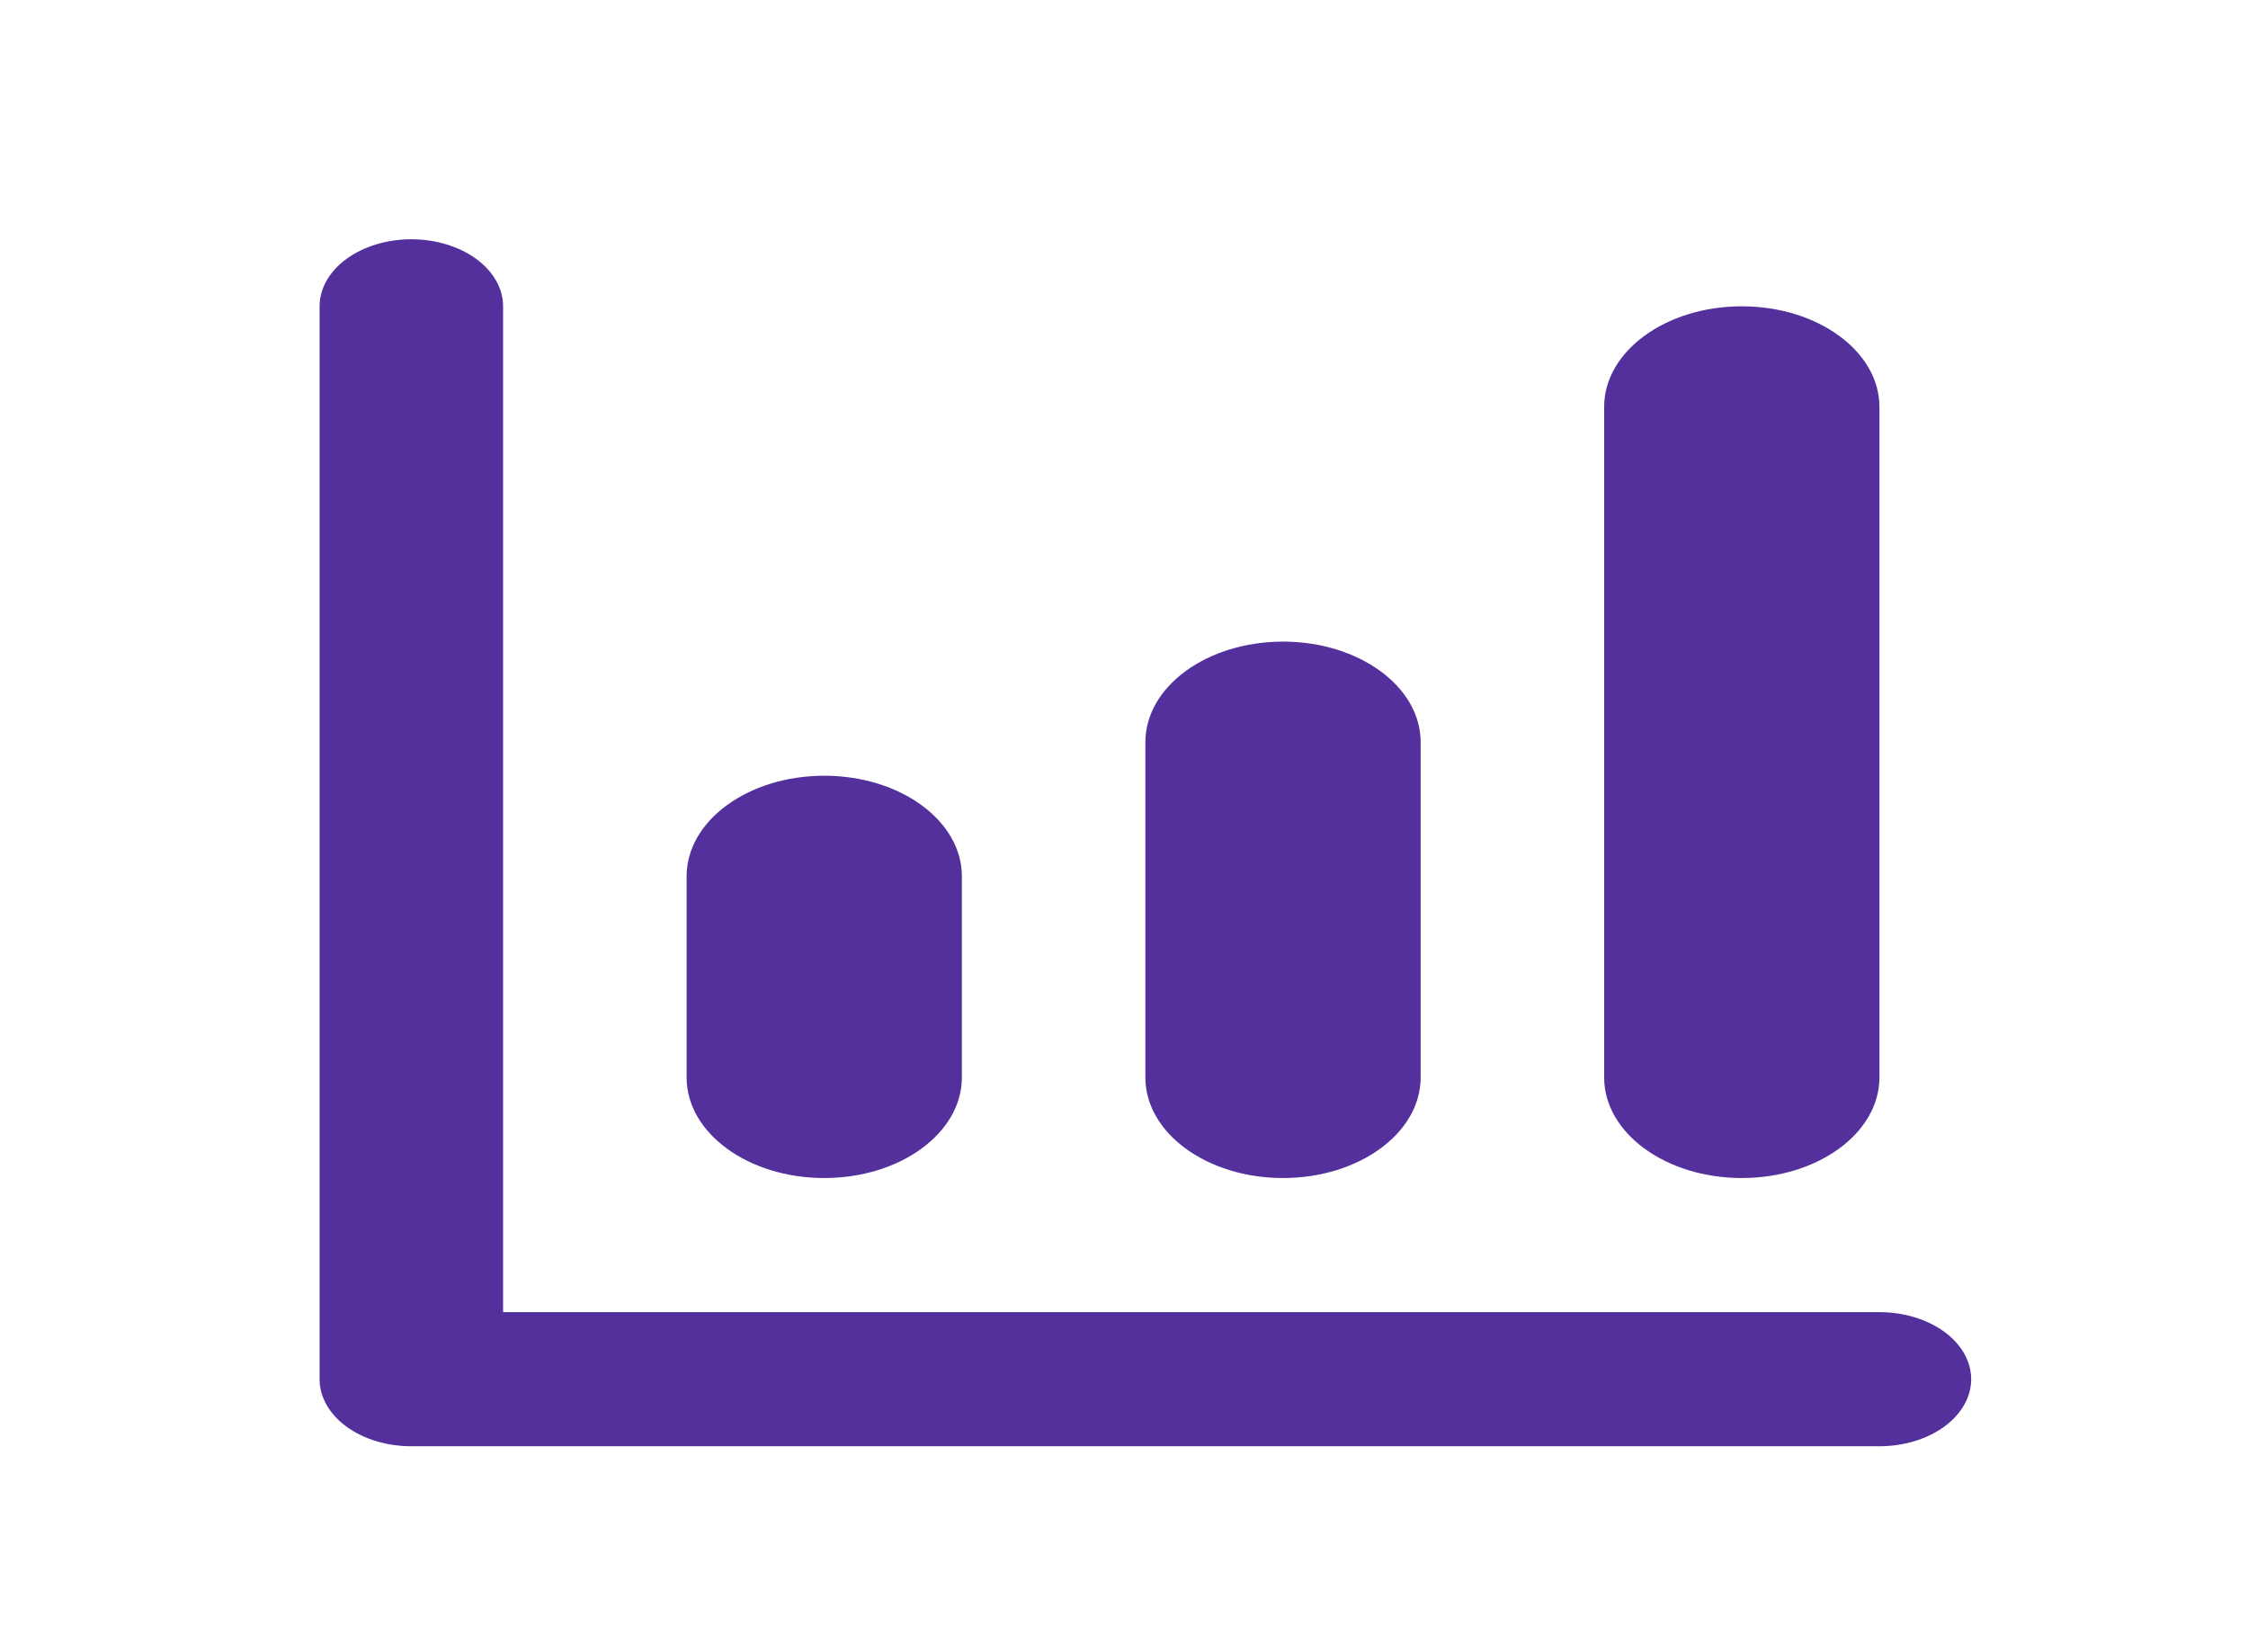
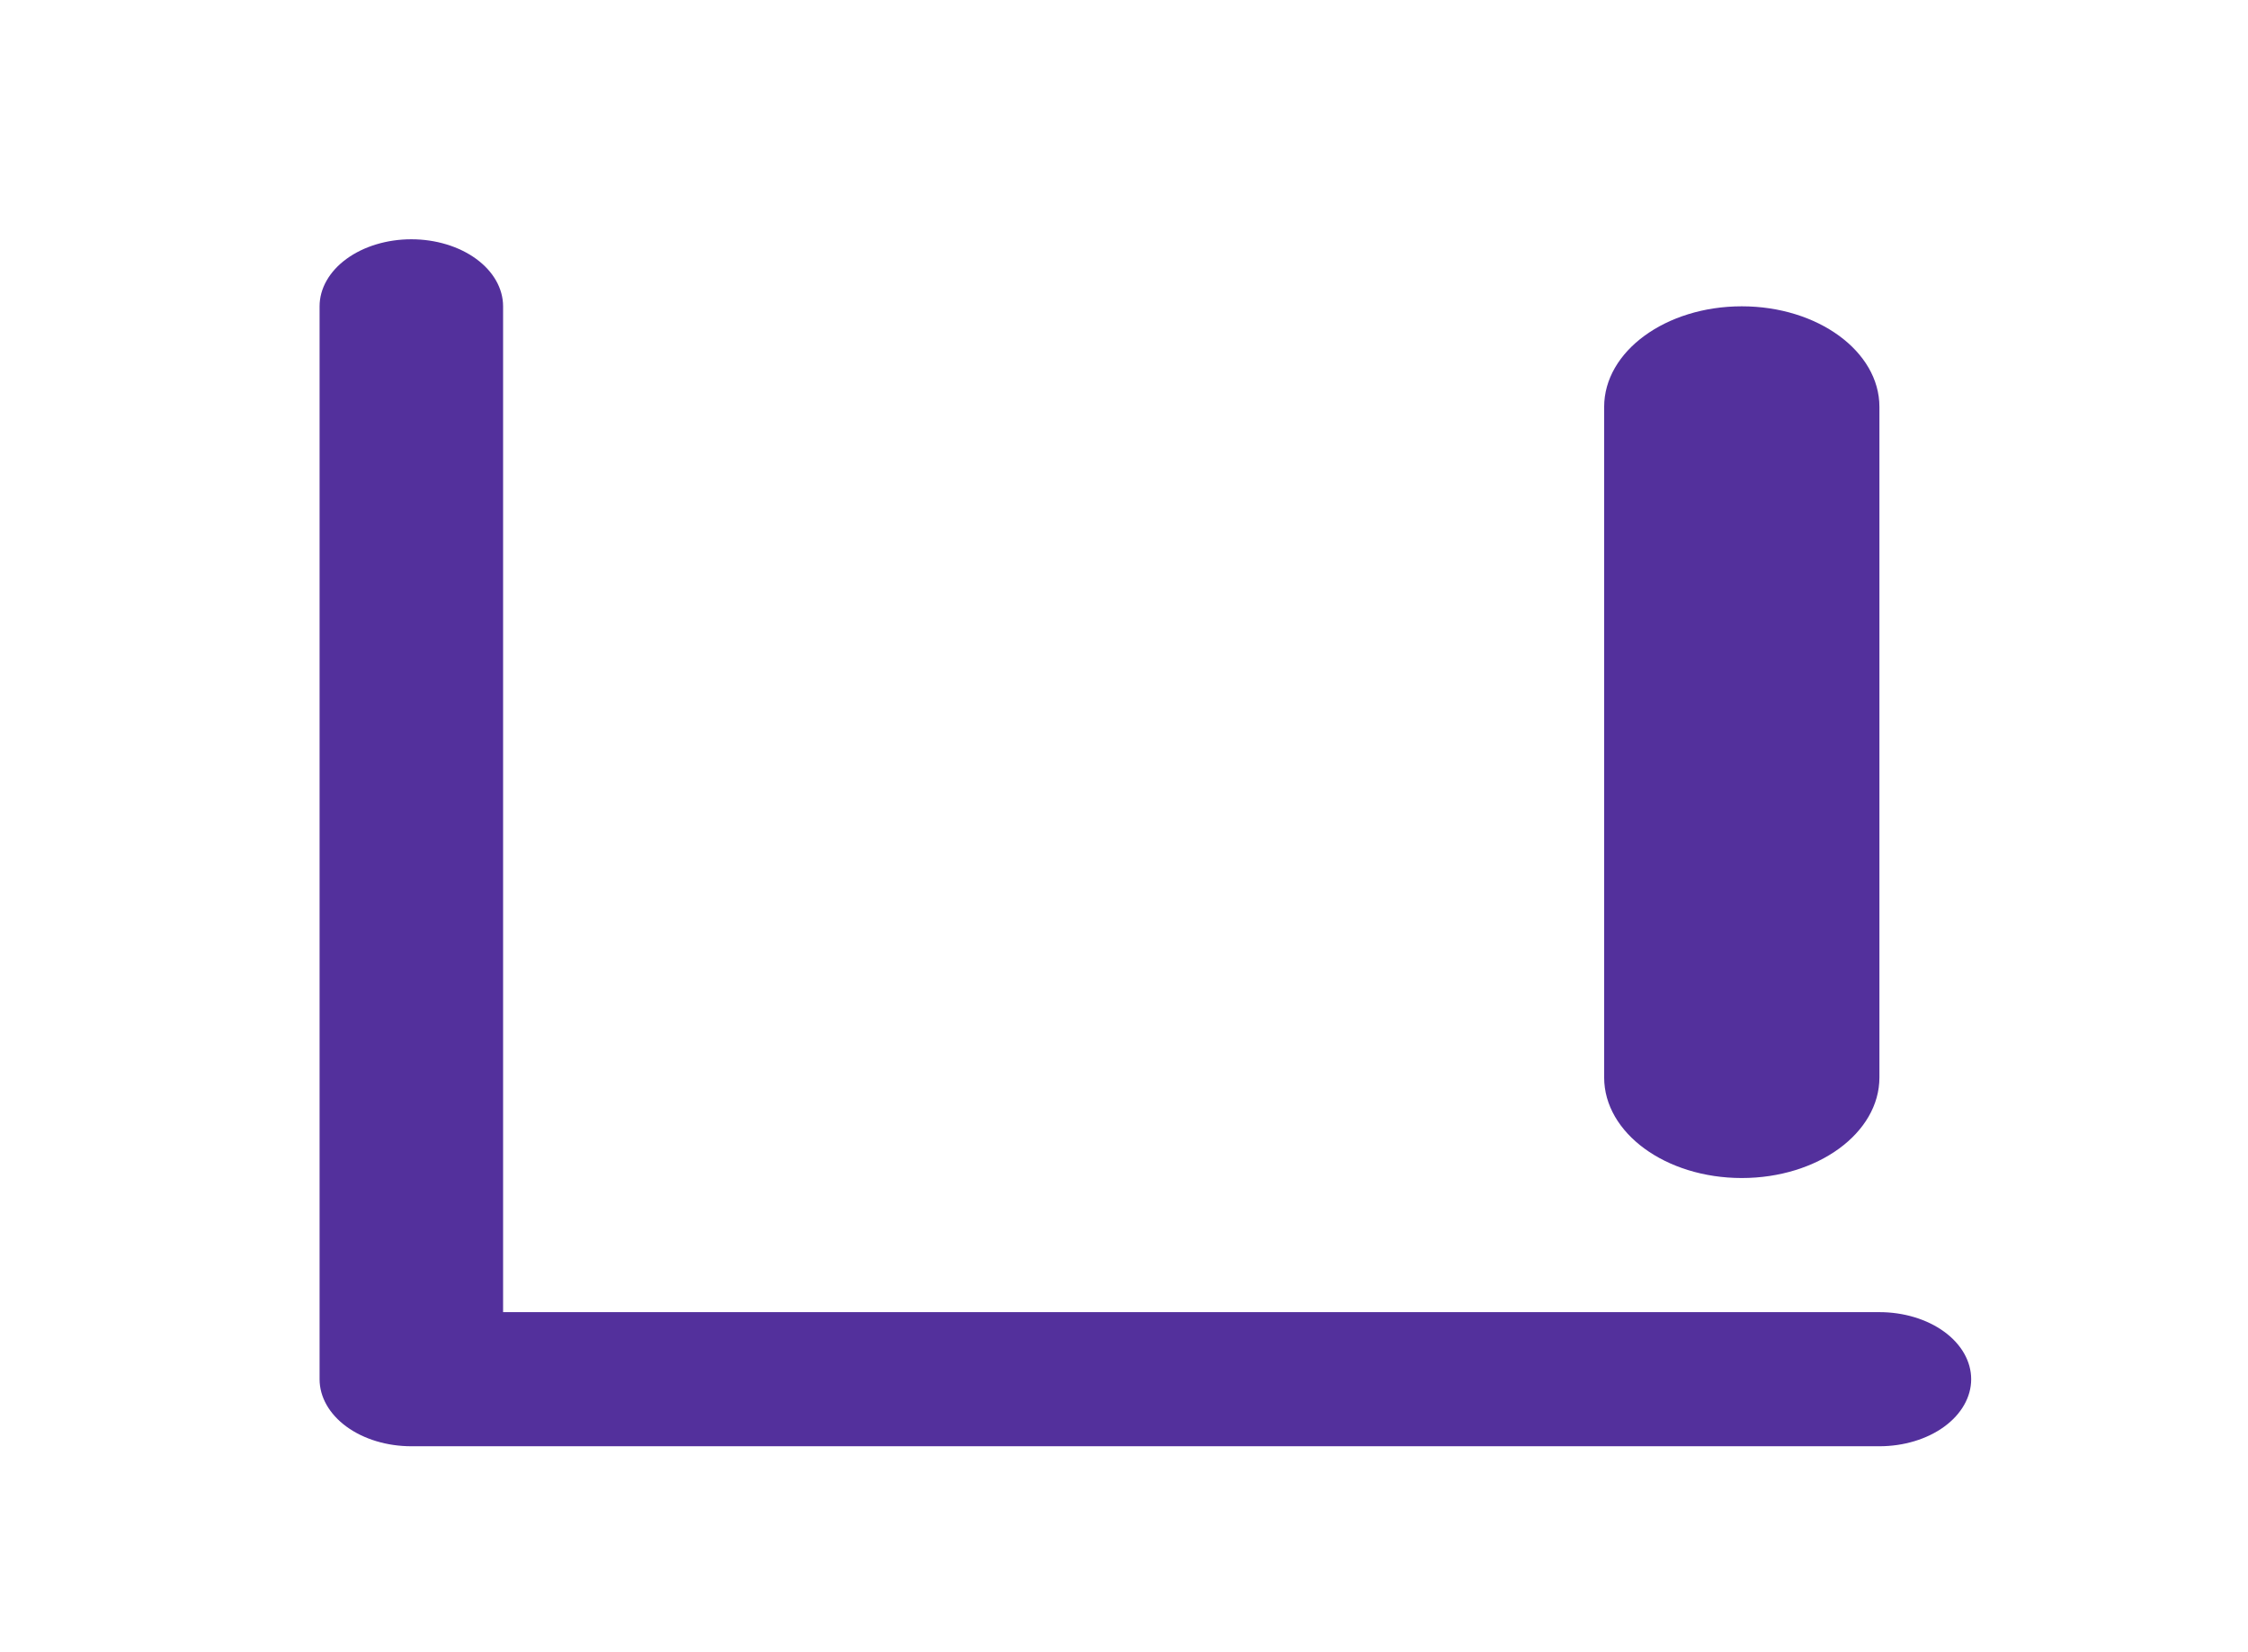
<svg xmlns="http://www.w3.org/2000/svg" width="49" height="36" viewBox="0 0 49 36" fill="none">
  <path d="M40.966 8.868C40.966 7.658 39.623 6.676 37.966 6.676C36.309 6.676 34.966 7.658 34.966 8.868V23.483C34.966 24.694 36.309 25.675 37.966 25.675C39.623 25.675 40.966 24.694 40.966 23.483V8.868Z" fill="#53309C" />
-   <path d="M30.966 16.176C30.966 14.965 29.623 13.984 27.966 13.984C26.309 13.984 24.966 14.965 24.966 16.176V23.483C24.966 24.694 26.309 25.675 27.966 25.675C29.623 25.675 30.966 24.694 30.966 23.483V16.176Z" fill="#53309C" />
  <path fill-rule="evenodd" clip-rule="evenodd" d="M10.966 28.598H40.966C41.496 28.598 42.005 28.752 42.38 29.026C42.755 29.3 42.966 29.672 42.966 30.06C42.966 30.447 42.755 30.819 42.38 31.093C42.005 31.367 41.496 31.521 40.966 31.521H8.966C8.435 31.521 7.927 31.367 7.552 31.093C7.177 30.819 6.966 30.447 6.966 30.06V6.676C6.966 6.289 7.177 5.917 7.552 5.643C7.927 5.369 8.435 5.215 8.966 5.215C9.496 5.215 10.005 5.369 10.38 5.643C10.755 5.917 10.966 6.289 10.966 6.676V28.598Z" fill="#53309C" />
-   <path d="M20.966 19.099C20.966 17.888 19.623 16.907 17.966 16.907C16.309 16.907 14.966 17.888 14.966 19.099V23.483C14.966 24.694 16.309 25.675 17.966 25.675C19.623 25.675 20.966 24.694 20.966 23.483V19.099Z" fill="#53309C" />
</svg>